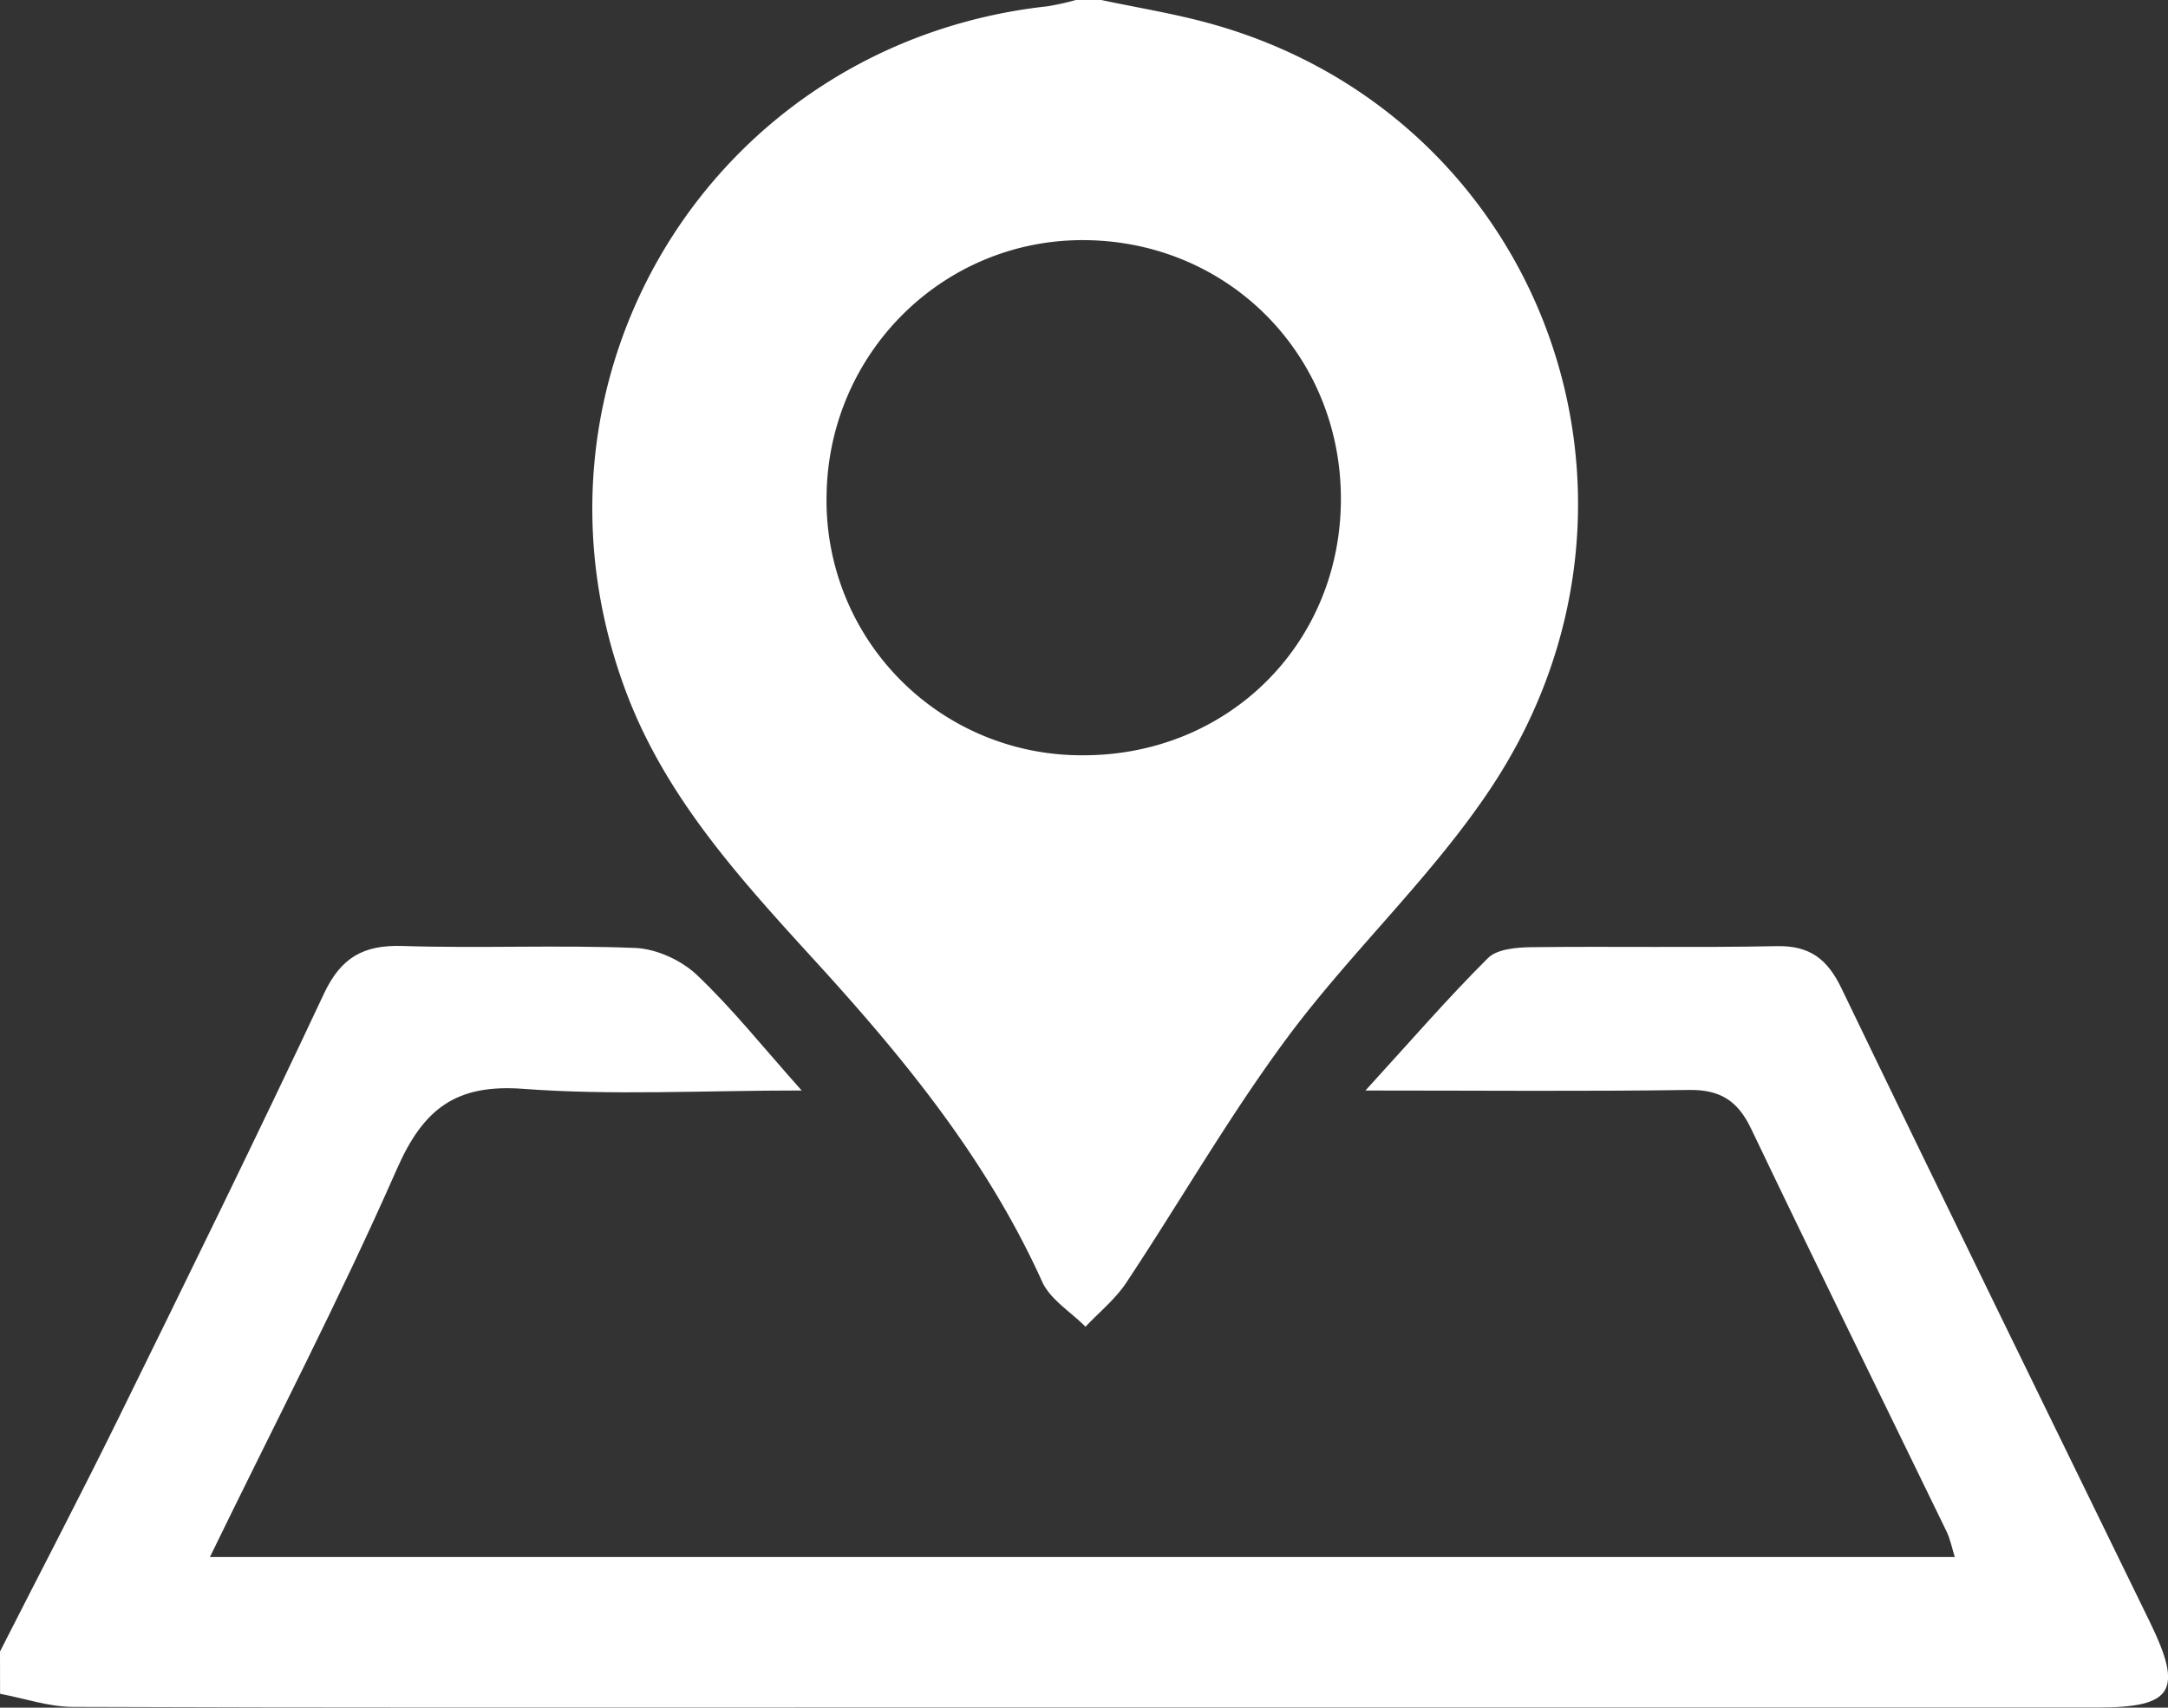
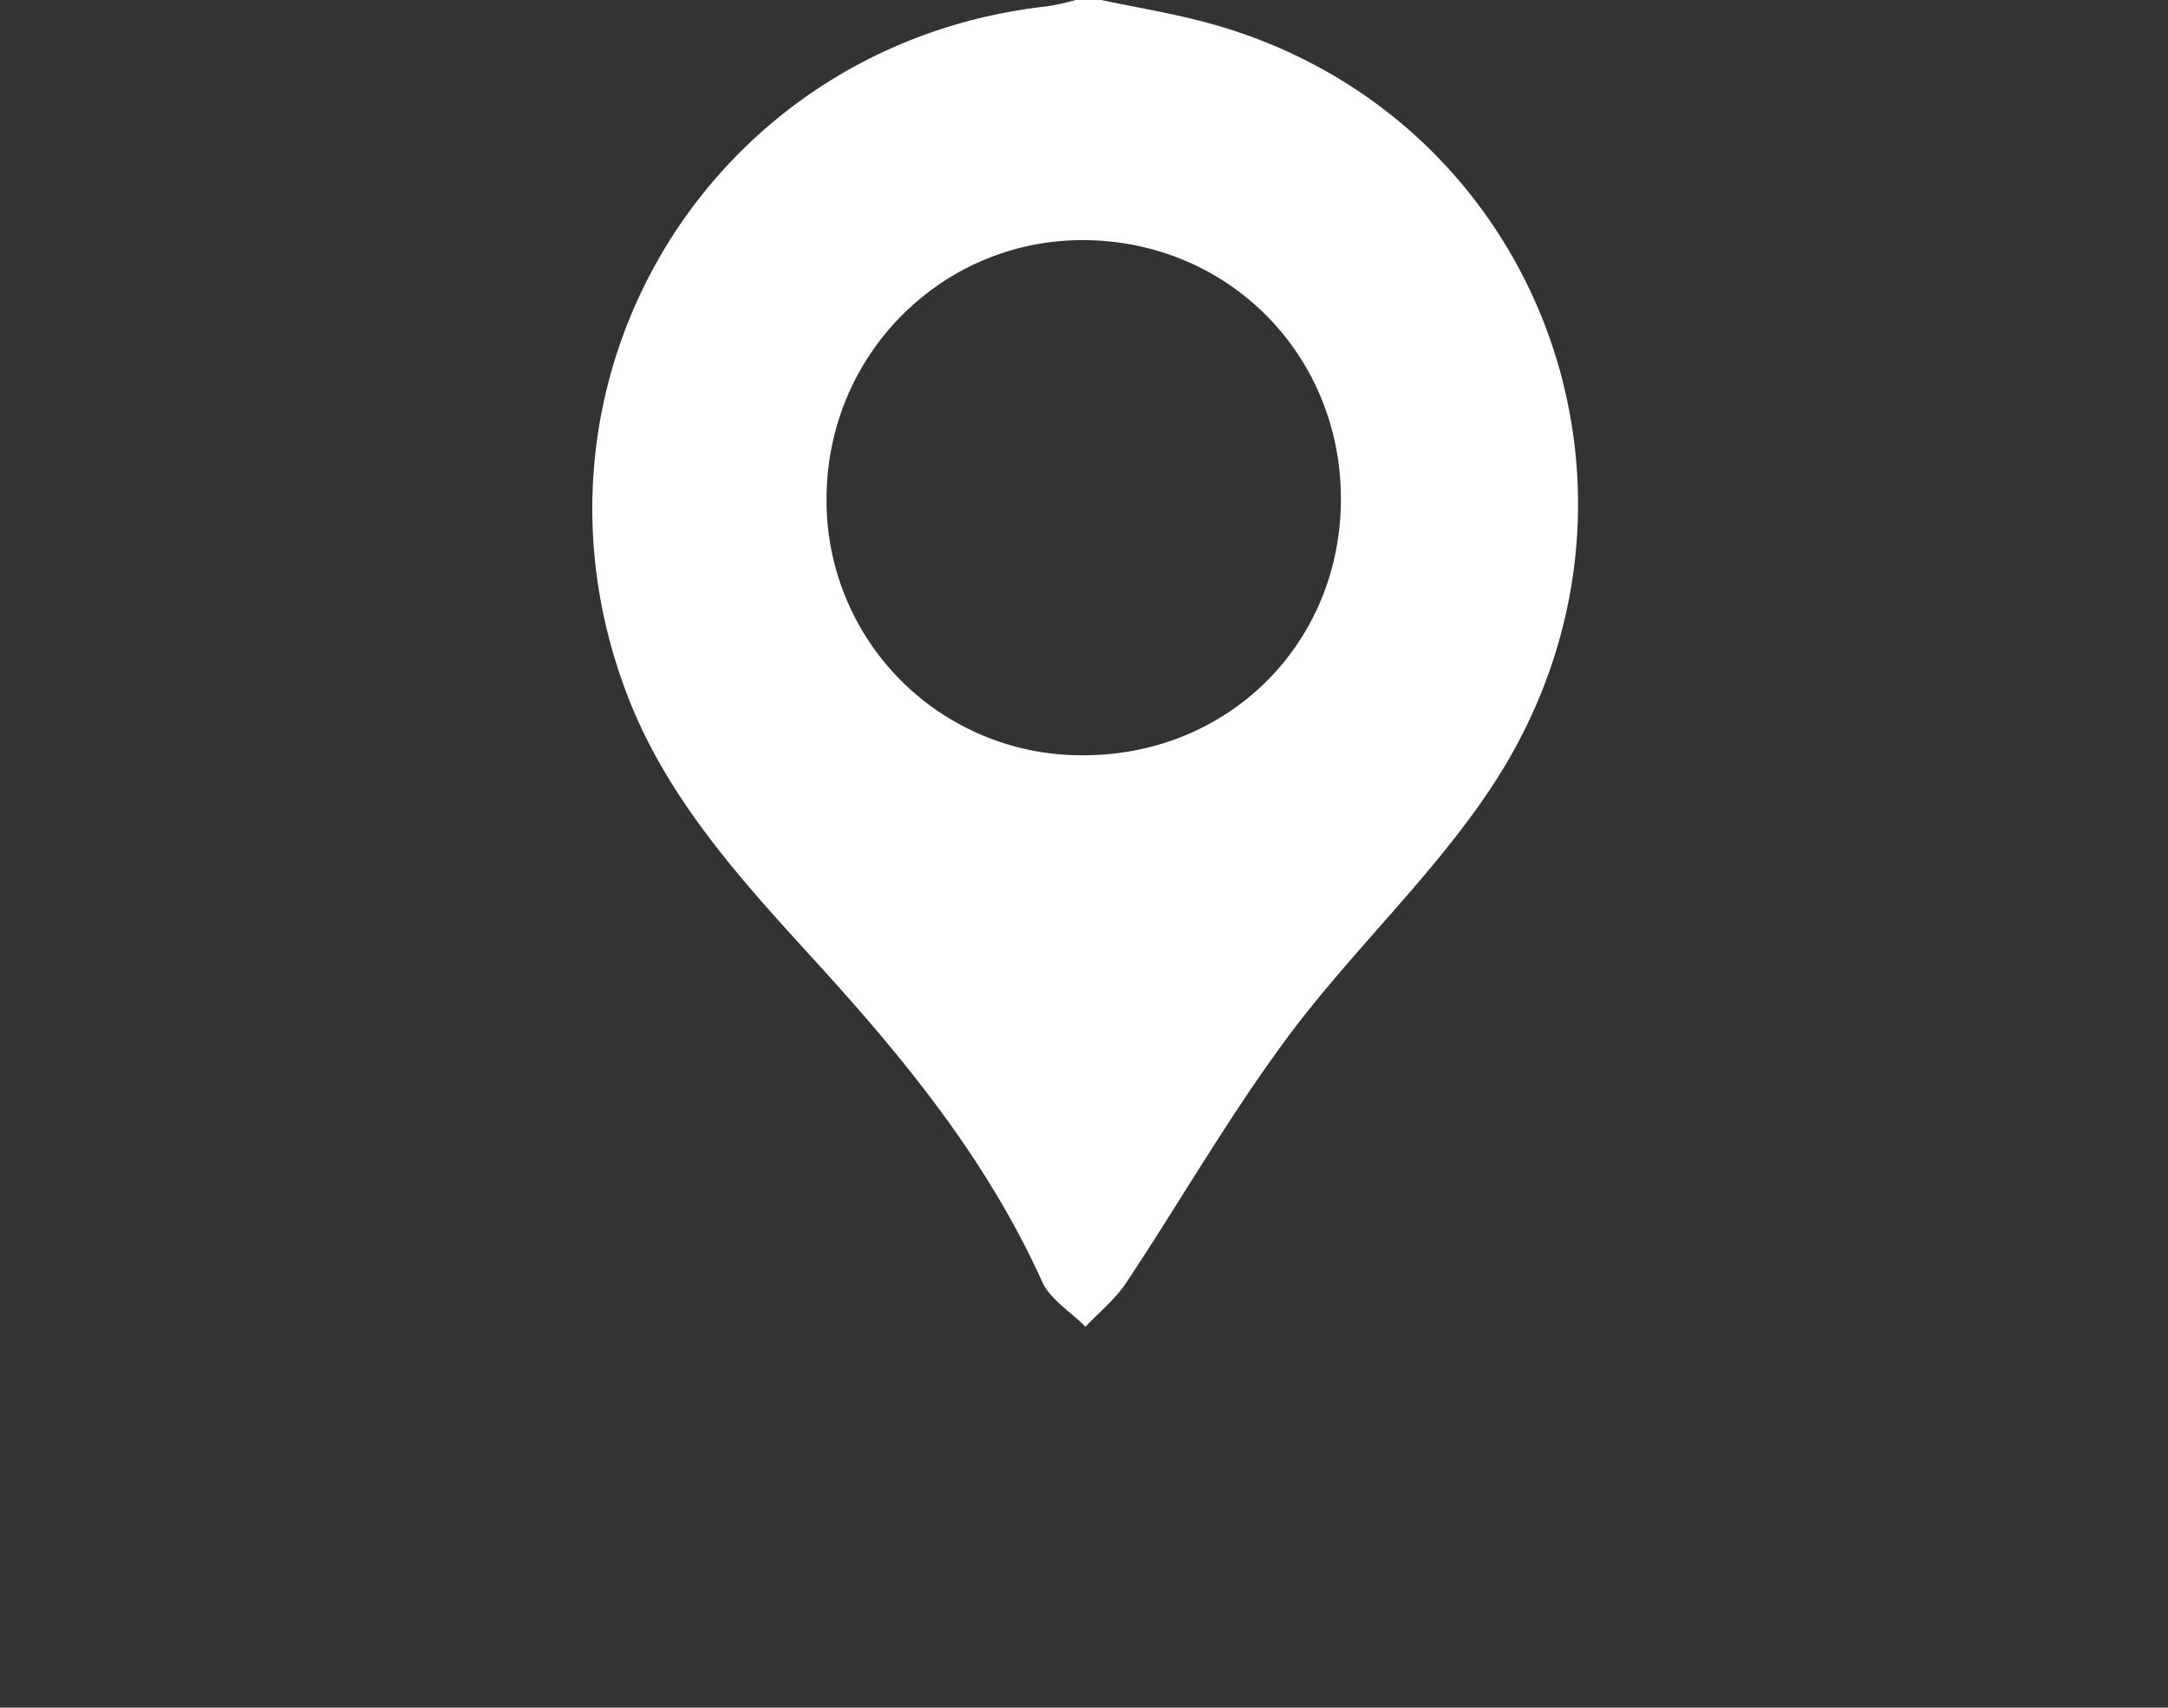
<svg xmlns="http://www.w3.org/2000/svg" id="Layer_1" data-name="Layer 1" viewBox="0 0 648.59 510.98">
  <rect x="0" y="0" width="648.59" height="510.98" fill="#333333" stroke="none" />
  <defs>
    <style>.cls-1{fill:#fff;}</style>
  </defs>
  <title>areawhite</title>
  <path class="cls-1" d="M329.46,0c10.63,2.26,21.4,4,31.87,6.85,99.55,27,142.62,141.77,84.67,229-17.62,26.53-41.62,48.73-60.7,74.39-17.49,23.53-32.15,49.16-48.4,73.64-3.26,4.9-8.07,8.78-12.16,13.12-4.43-4.47-10.59-8.17-13-13.55-16.22-35.9-40.53-65.88-66.76-94.67-22.44-24.62-45.23-49.11-57.4-81-36-94.4,25.42-194.86,125.79-205.9A77.59,77.59,0,0,0,321.85,0Zm71.69,149.7c.22-43.15-33.24-77.3-76.27-77.84-42.51-.54-77.18,33.71-77.6,76.65A76.21,76.21,0,0,0,323.69,226C367.13,226.22,400.92,192.91,401.15,149.7Z" />
-   <path class="cls-1" d="M0,494.19C11.77,471,23.81,448,35.27,424.72c20.8-42.32,41.59-84.65,61.62-127.33,5.1-10.88,11.83-14.69,23.51-14.32,23.21.74,46.48-.35,69.67.59,6.32.26,13.77,3.68,18.41,8.07,10.54,10,19.67,21.48,31.35,34.58-29.64,0-56.58,1.51-83.25-.49-20.2-1.52-29.91,5.95-37.85,24C101.64,388.67,82,426.4,62.8,465.91h522c-.81-2.57-1.31-5.29-2.48-7.69-19.48-40.16-39.21-80.2-58.45-120.48-4-8.37-9.27-11.73-18.61-11.59-31.11.46-62.23.17-96.77.17,13.5-14.79,24.63-27.65,36.64-39.62,2.73-2.72,8.51-3.21,12.91-3.27,24.49-.3,49,.19,73.49-.31,9.9-.2,15.14,3.84,19.36,12.59,30.52,63.35,61.5,126.48,92.3,189.7,10,20.55,6.95,25.53-15.64,25.53q-188.79,0-377.59,0c-76,0-152,.11-228.07-.18-7.29,0-14.58-2.56-21.87-3.92Q0,500.52,0,494.19Z" />
</svg>